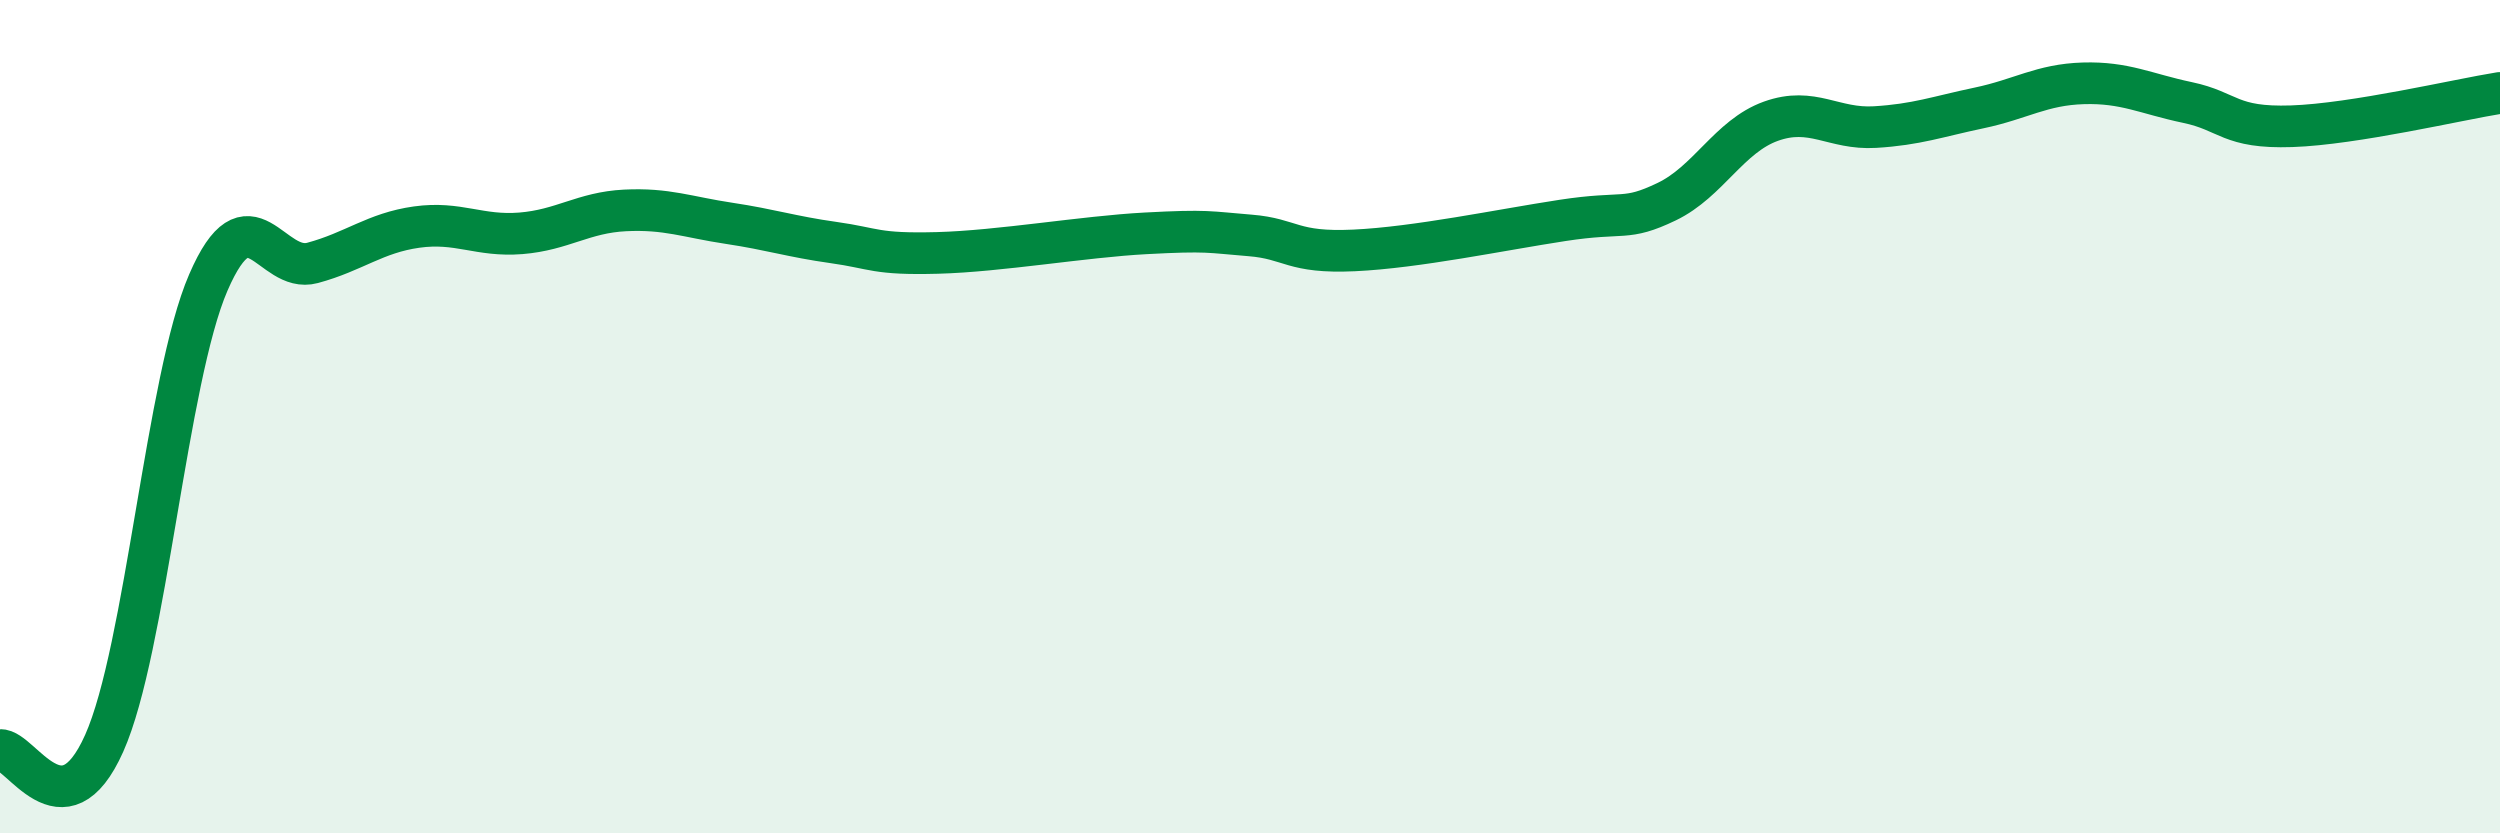
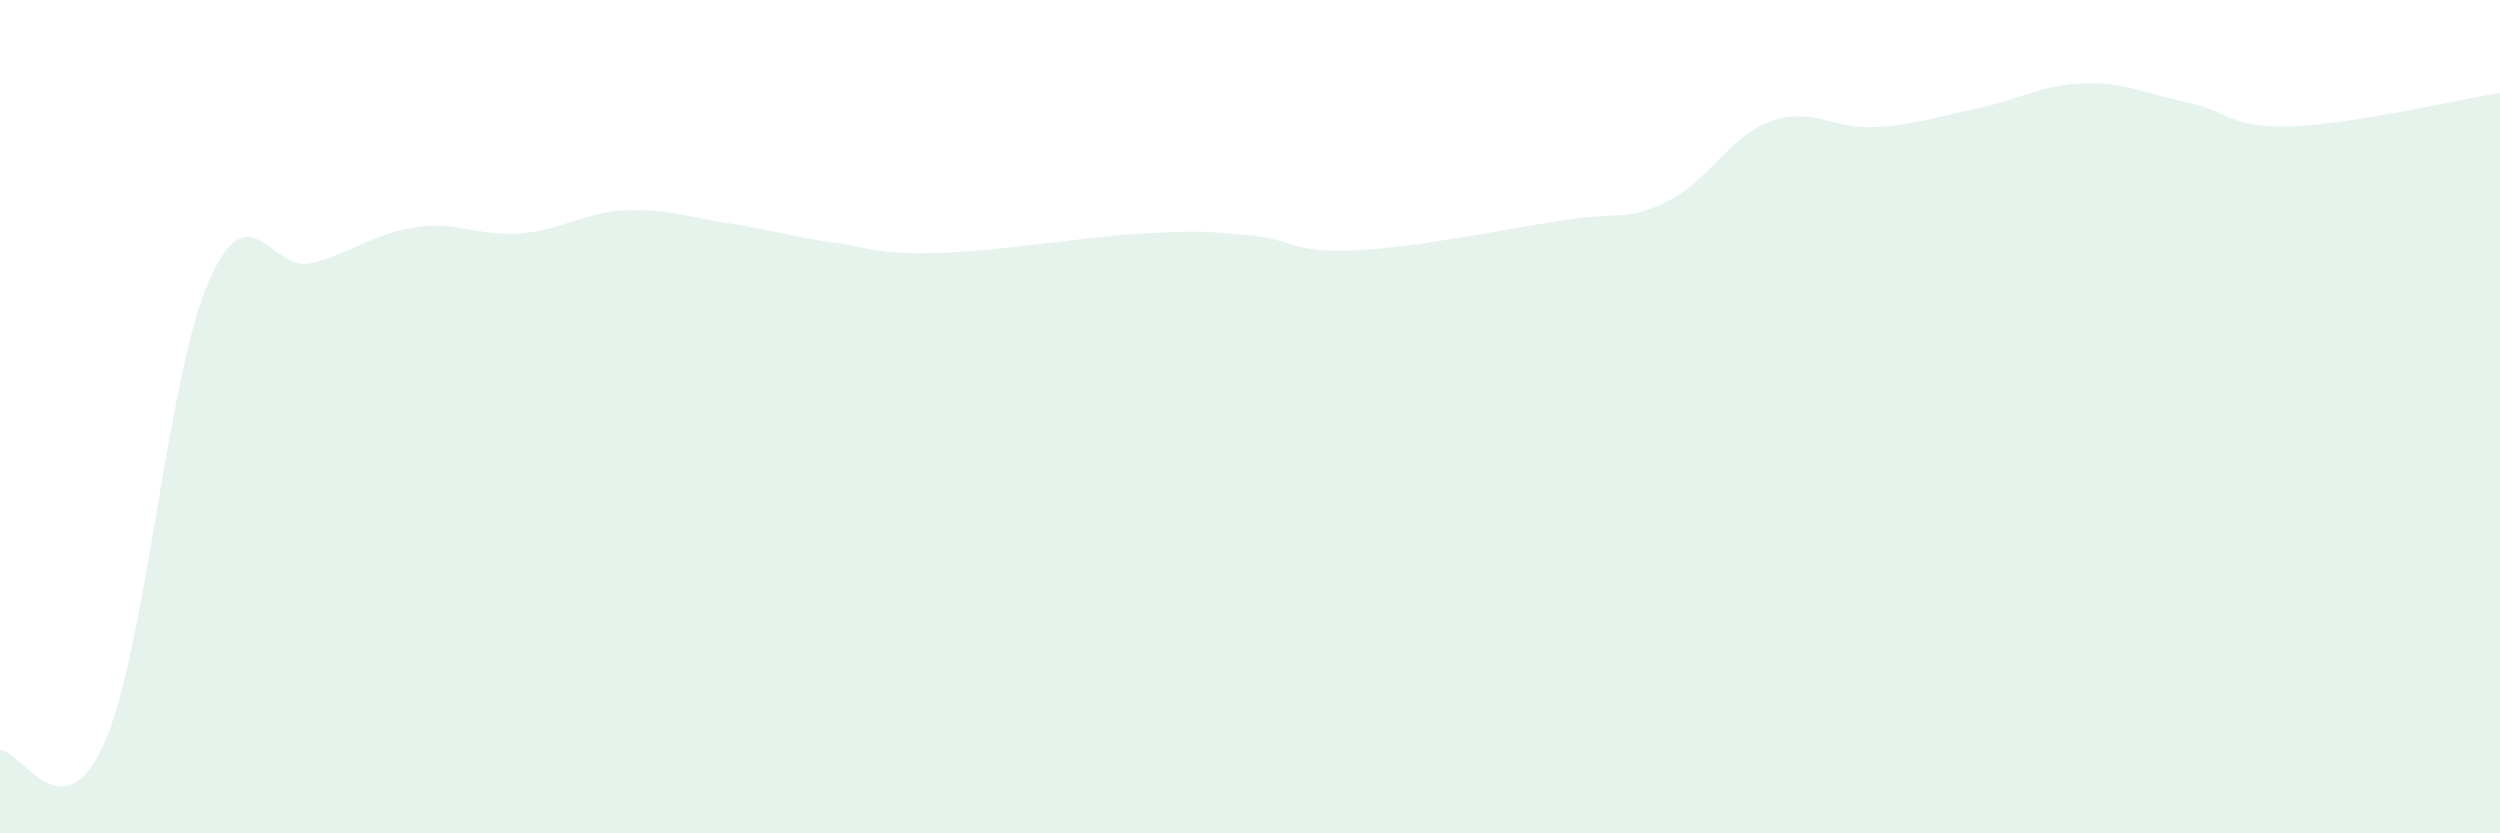
<svg xmlns="http://www.w3.org/2000/svg" width="60" height="20" viewBox="0 0 60 20">
  <path d="M 0,18 C 0.5,17.97 1.5,20.08 2.5,17.84 C 3.5,15.6 4,9.09 5,6.78 C 6,4.47 6.5,6.58 7.5,6.31 C 8.5,6.04 9,5.59 10,5.45 C 11,5.31 11.5,5.68 12.5,5.6 C 13.5,5.52 14,5.1 15,5.05 C 16,5 16.5,5.21 17.5,5.36 C 18.5,5.51 19,5.68 20,5.82 C 21,5.96 21,6.11 22.5,6.07 C 24,6.03 26,5.68 27.5,5.6 C 29,5.52 29,5.57 30,5.65 C 31,5.73 31,6.08 32.5,6.01 C 34,5.94 36,5.52 37.5,5.29 C 39,5.06 39,5.32 40,4.84 C 41,4.36 41.5,3.27 42.5,2.91 C 43.5,2.55 44,3.11 45,3.05 C 46,2.99 46.5,2.8 47.5,2.59 C 48.5,2.38 49,2.03 50,2 C 51,1.97 51.5,2.25 52.5,2.46 C 53.5,2.67 53.5,3.08 55,3.03 C 56.5,2.98 59,2.39 60,2.23L60 20L0 20Z" fill="#008740" opacity="0.1" stroke-linecap="round" stroke-linejoin="round" />
-   <path d="M 0,18 C 0.5,17.97 1.5,20.08 2.5,17.84 C 3.5,15.6 4,9.09 5,6.78 C 6,4.47 6.5,6.58 7.5,6.31 C 8.5,6.04 9,5.59 10,5.45 C 11,5.31 11.5,5.68 12.5,5.6 C 13.5,5.52 14,5.1 15,5.05 C 16,5 16.5,5.21 17.5,5.36 C 18.5,5.51 19,5.68 20,5.82 C 21,5.96 21,6.11 22.5,6.07 C 24,6.03 26,5.68 27.5,5.6 C 29,5.52 29,5.57 30,5.65 C 31,5.73 31,6.08 32.5,6.01 C 34,5.94 36,5.52 37.5,5.29 C 39,5.06 39,5.32 40,4.84 C 41,4.36 41.5,3.27 42.5,2.91 C 43.5,2.55 44,3.11 45,3.05 C 46,2.99 46.5,2.8 47.5,2.59 C 48.5,2.38 49,2.03 50,2 C 51,1.97 51.5,2.25 52.5,2.46 C 53.5,2.67 53.5,3.08 55,3.03 C 56.5,2.98 59,2.39 60,2.23" stroke="#008740" stroke-width="1" fill="none" stroke-linecap="round" stroke-linejoin="round" />
</svg>